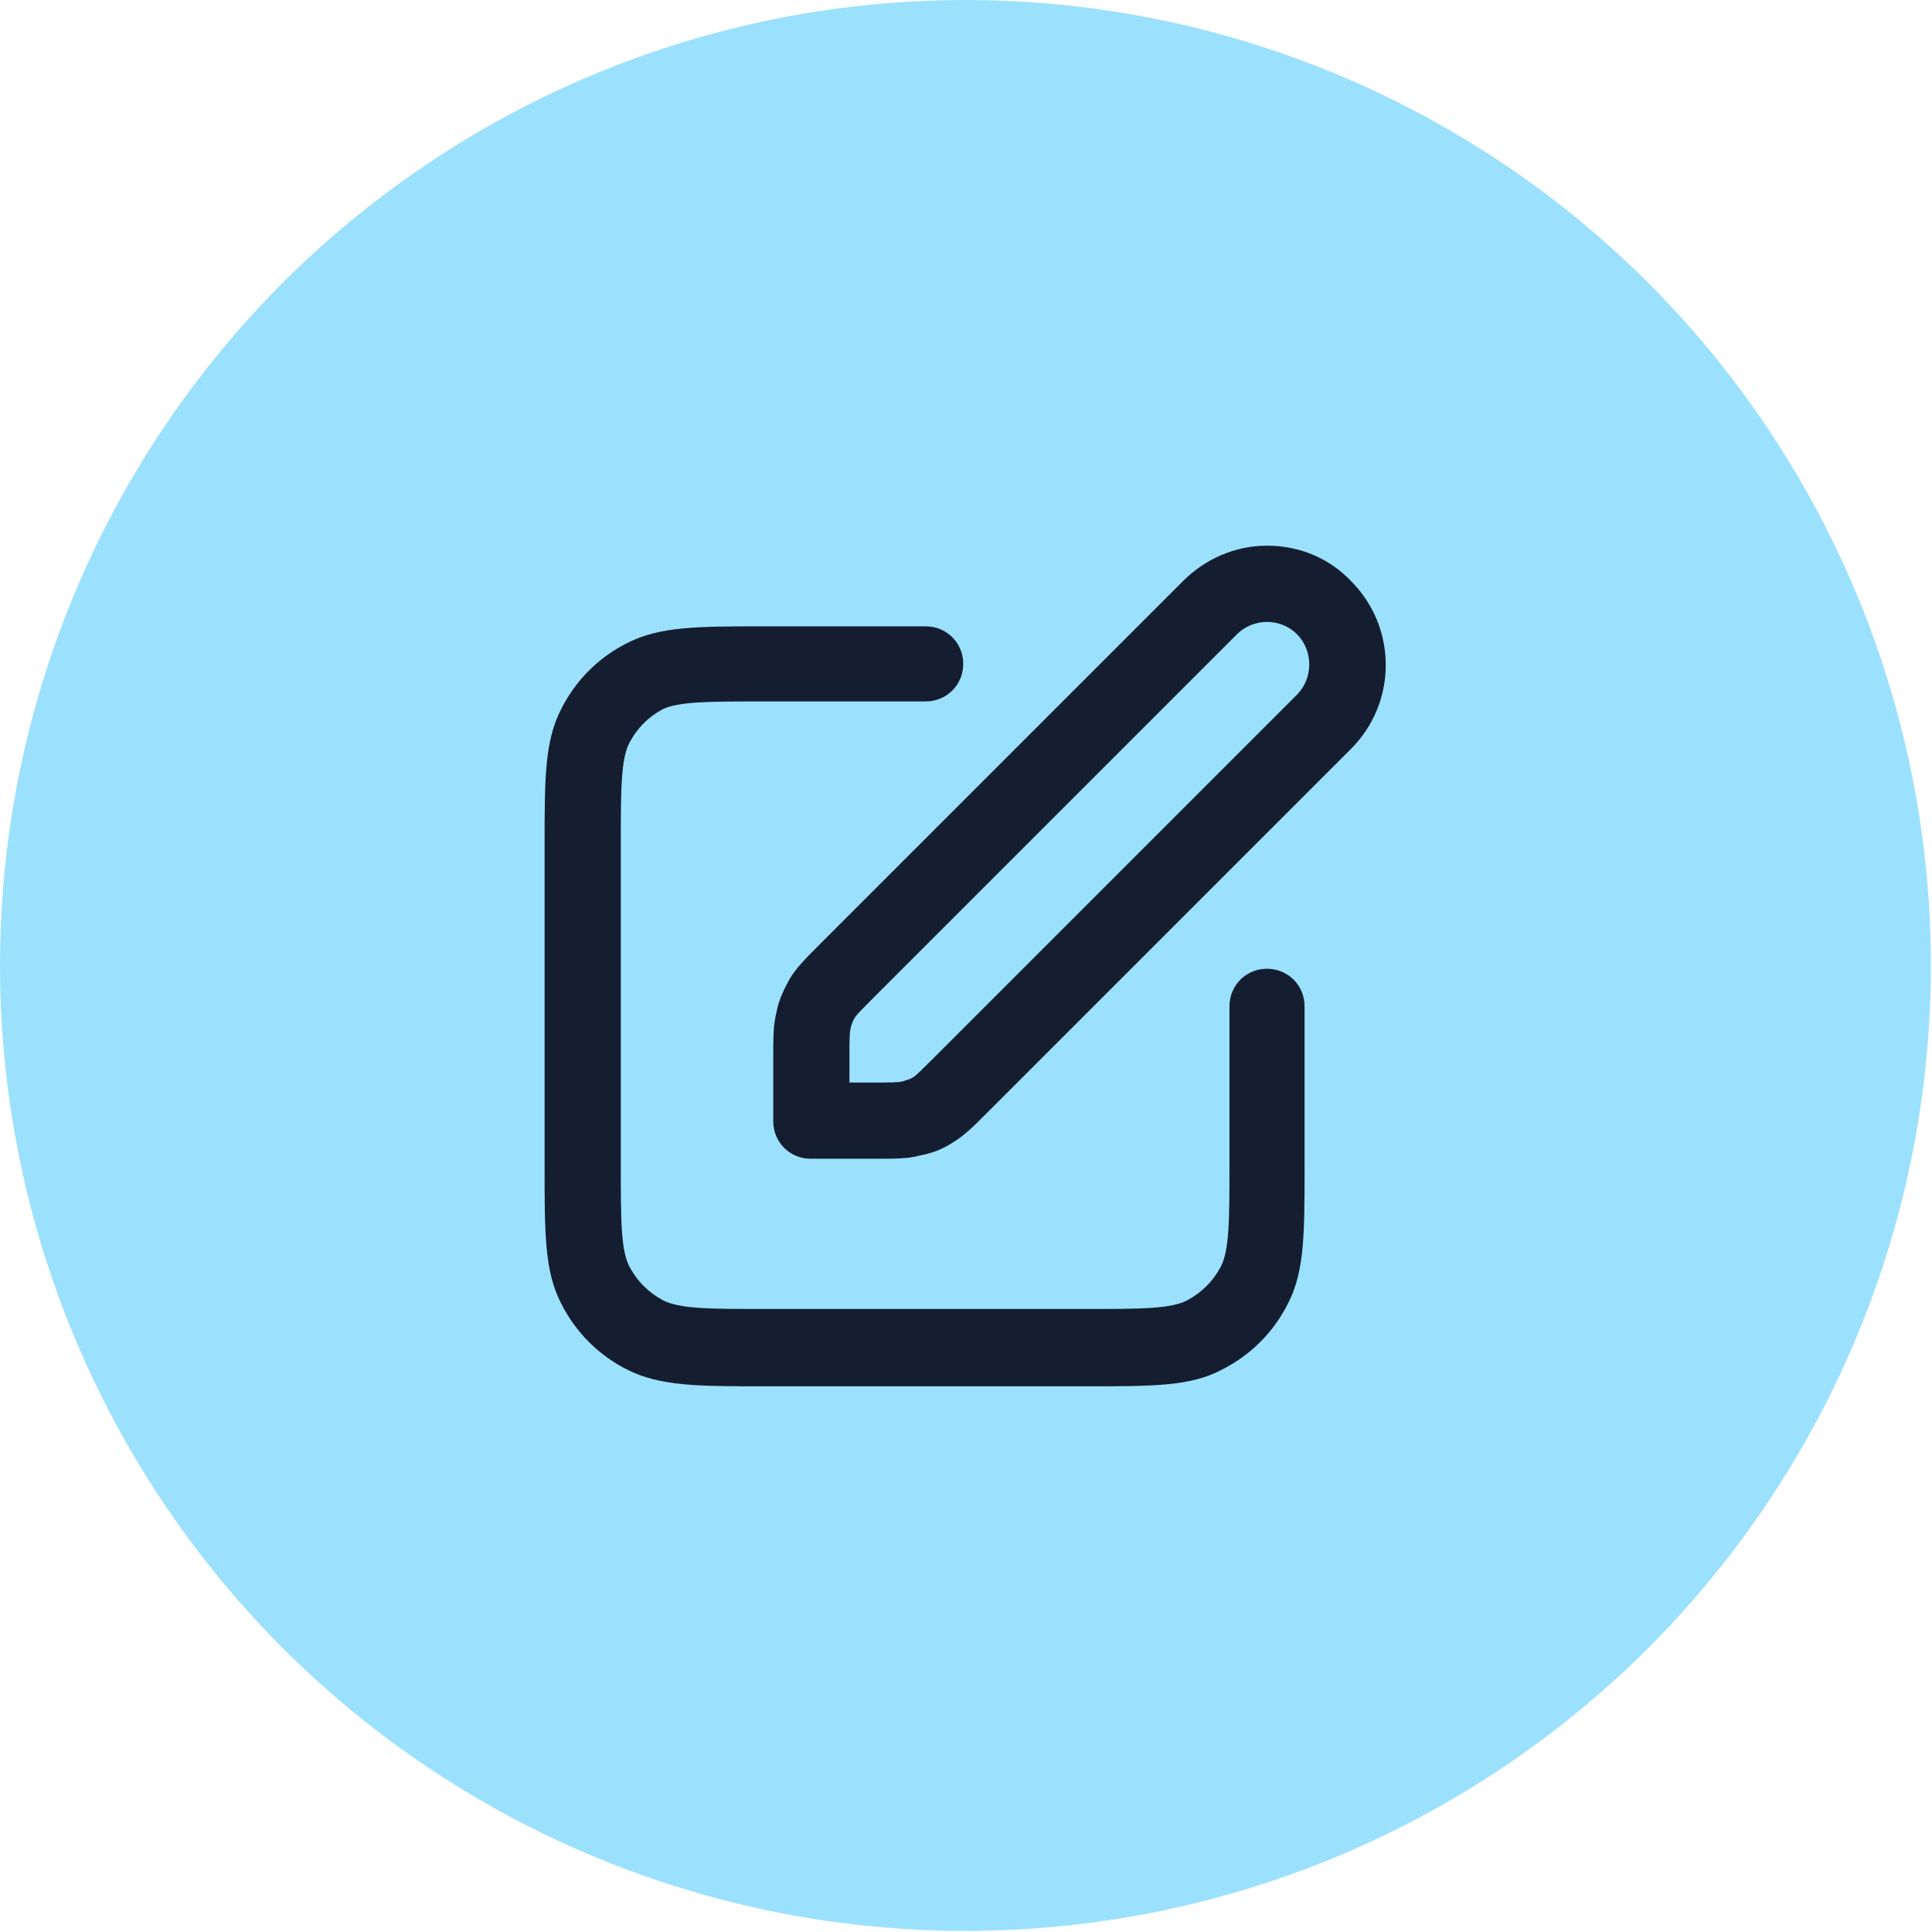
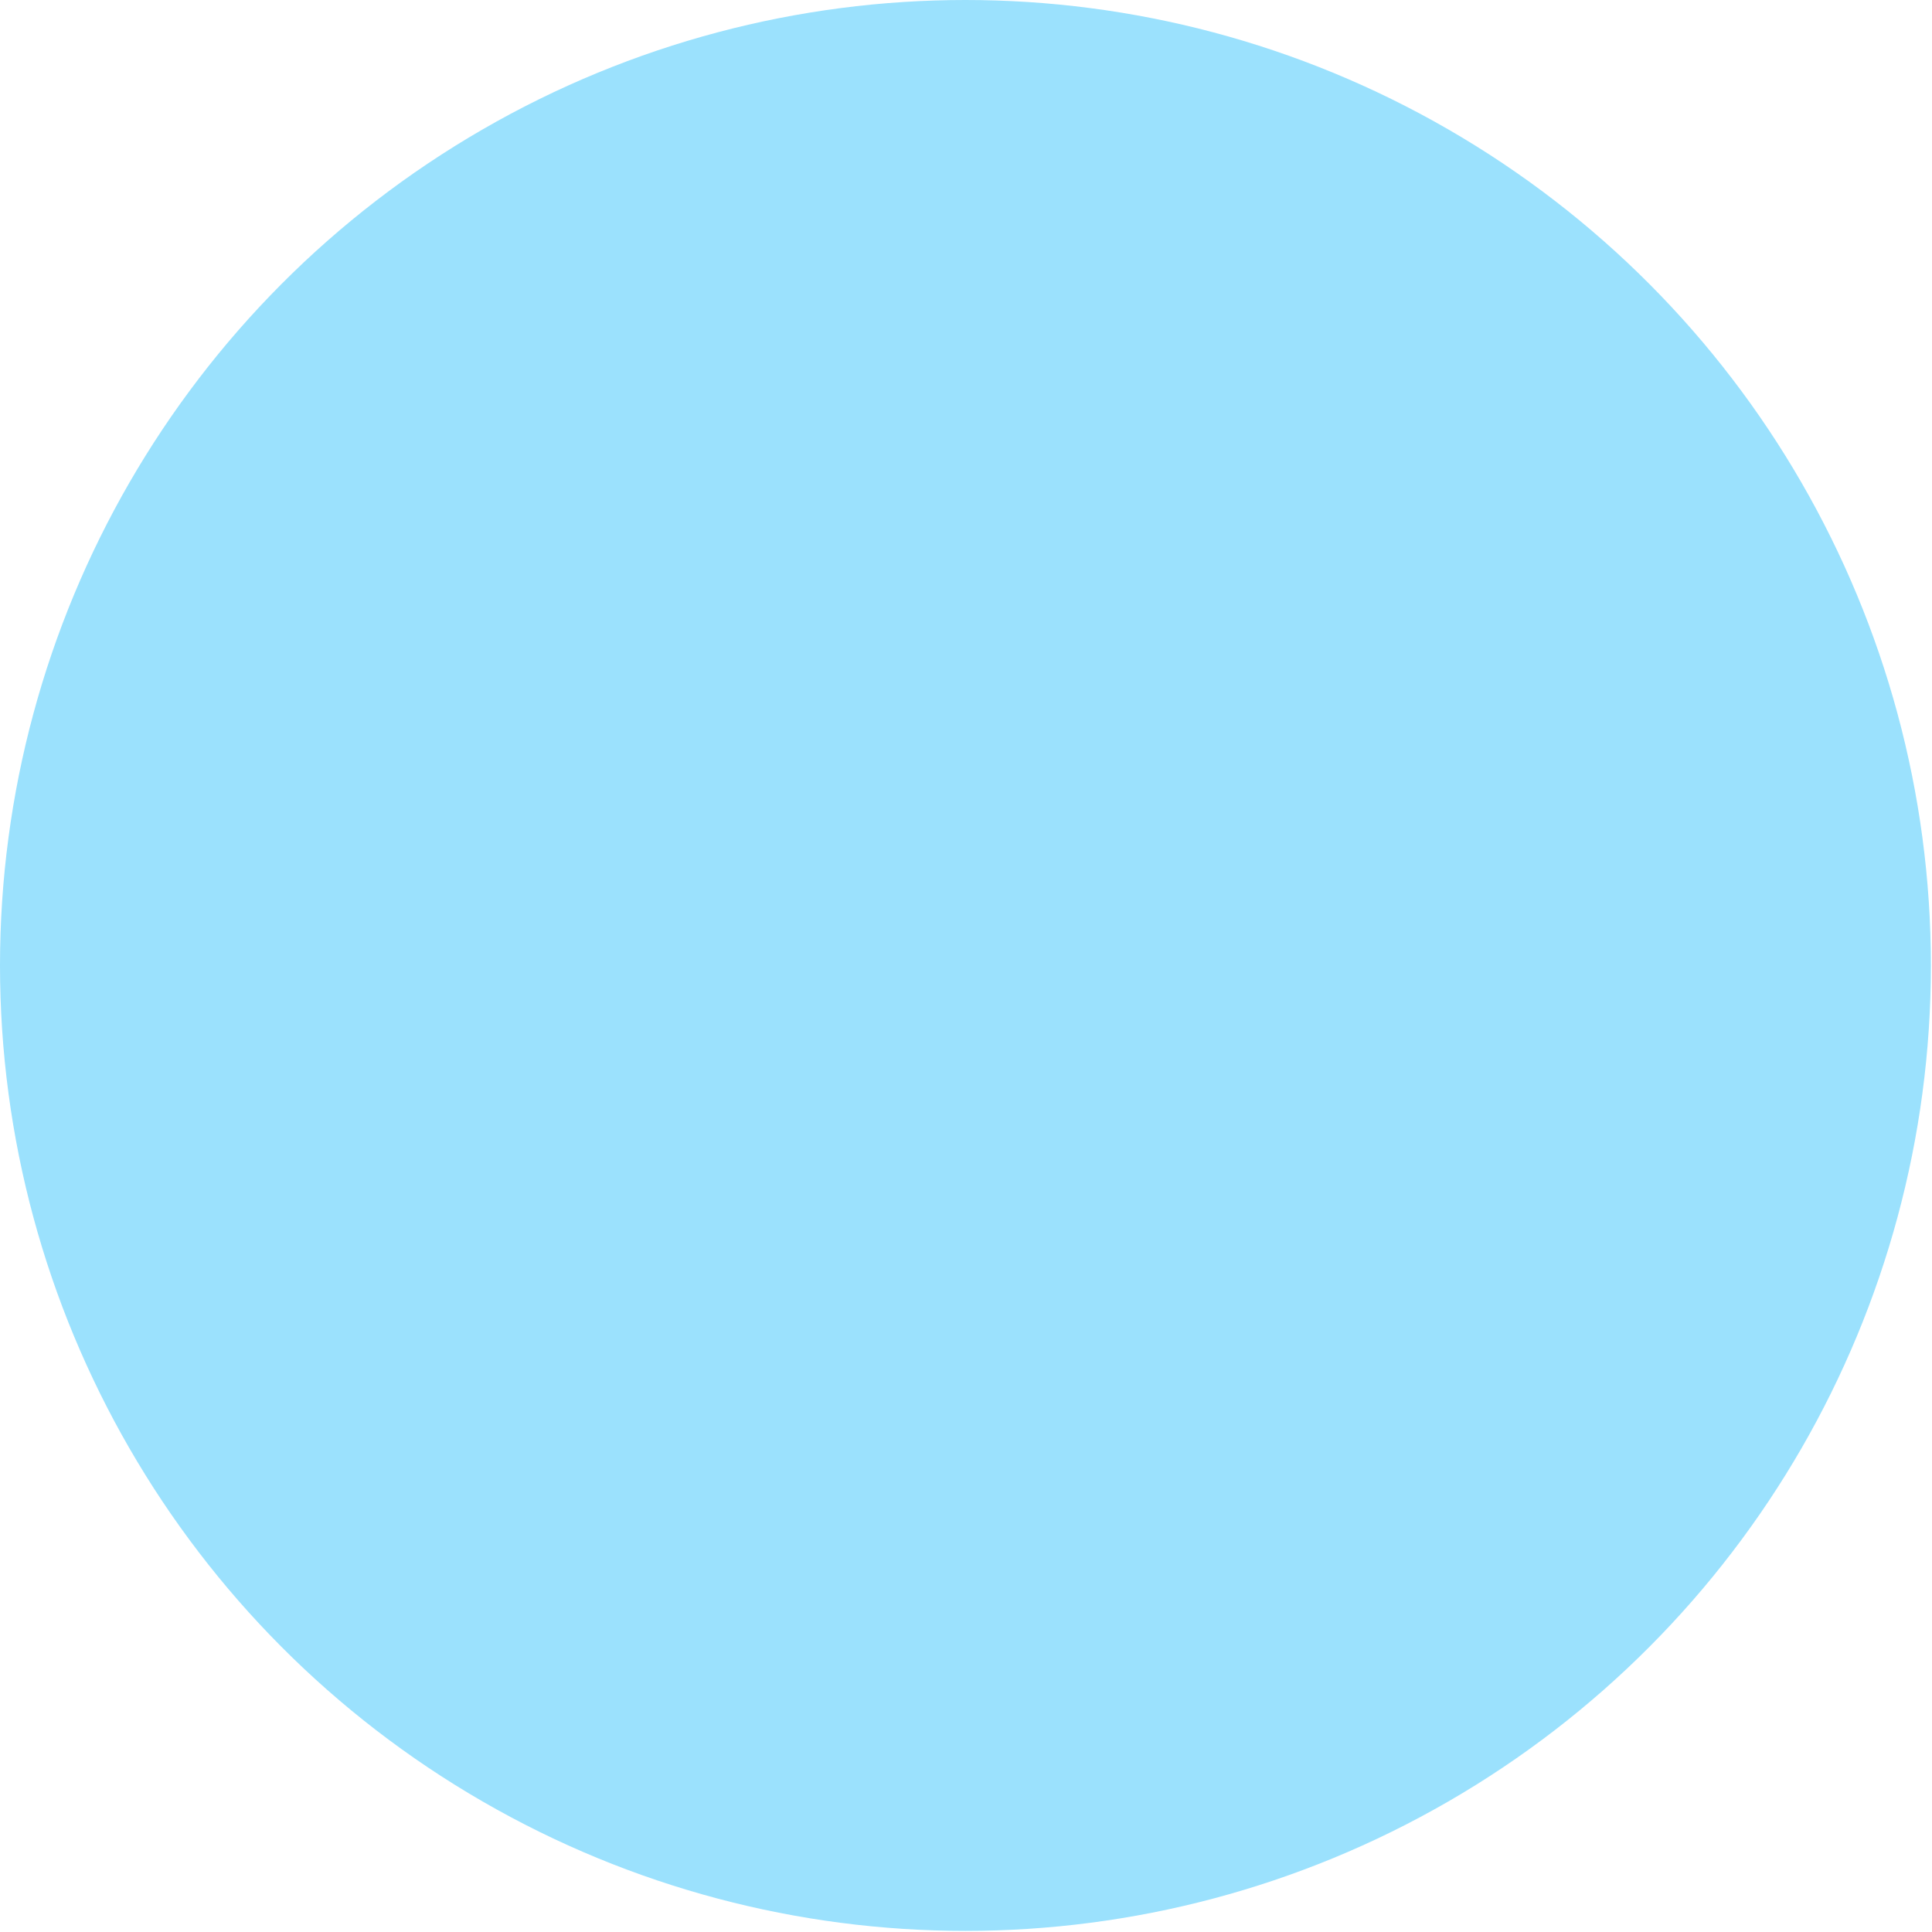
<svg xmlns="http://www.w3.org/2000/svg" version="1.1" id="Layer_2_1_" x="0px" y="0px" viewBox="0 0 174.9 174.9" style="enable-background:new 0 0 174.9 174.9;" xml:space="preserve">
  <style type="text/css">
	.st0{fill:#9BE1FD;}
	.st1{fill:#141E30;}
</style>
  <circle class="st0" cx="87.4" cy="87.4" r="87.4" />
-   <path class="st1" d="M98.3,125.5H69.3c-6.1,0-9.5,0-12.5-1.5c-2.6-1.3-4.7-3.4-6-6c-1.5-2.9-1.5-6.3-1.5-12.4V76.6  c0-6.1,0-9.5,1.5-12.4c1.3-2.6,3.4-4.7,6-6c3-1.5,6.3-1.5,12.5-1.5h14.5c1.9,0,3.4,1.5,3.4,3.4s-1.5,3.4-3.4,3.4H69.3  c-5.1,0-7.8,0-9.3,0.7c-1.3,0.7-2.3,1.7-3,3c-0.8,1.5-0.8,4.3-0.8,9.3v28.9c0,5.1,0,7.8,0.8,9.3c0.7,1.3,1.7,2.3,3,3  c1.5,0.8,4.3,0.8,9.3,0.8h28.9c5.1,0,7.8,0,9.3-0.8c1.3-0.7,2.3-1.7,3-3c0.8-1.5,0.8-4.3,0.8-9.3V91.1c0-1.9,1.5-3.4,3.4-3.4  s3.4,1.5,3.4,3.4v14.5c0,6.1,0,9.5-1.5,12.4c-1.3,2.6-3.4,4.7-6,6C107.8,125.5,104.4,125.5,98.3,125.5L98.3,125.5z M79.2,104.9h-5.8  c-1.9,0-3.4-1.5-3.4-3.4v-5.8c0-1.8,0-2.9,0.3-4.1c0.2-1.1,0.7-2.1,1.2-3c0.6-1,1.4-1.8,2.7-3.1l32.9-32.9c2-2,4.7-3.2,7.6-3.2  s5.6,1.1,7.6,3.2c4.2,4.2,4.2,11,0,15.2l-32.9,32.9c-1.3,1.3-2.1,2.1-3.1,2.7c-0.9,0.6-1.9,1-3,1.2  C82.2,104.9,81.1,104.9,79.2,104.9L79.2,104.9z M76.9,98h2.3c1.3,0,2.1,0,2.5-0.1c0.3-0.1,0.7-0.2,1-0.4c0.3-0.2,0.9-0.8,1.8-1.7  l32.9-32.9c1.5-1.5,1.5-4,0-5.5c-0.7-0.7-1.7-1.1-2.7-1.1s-2,0.4-2.7,1.1L79.1,90.3c-0.9,0.9-1.5,1.5-1.7,1.8  c-0.2,0.3-0.3,0.6-0.4,1c-0.1,0.4-0.1,1.2-0.1,2.5L76.9,98L76.9,98z" />
</svg>